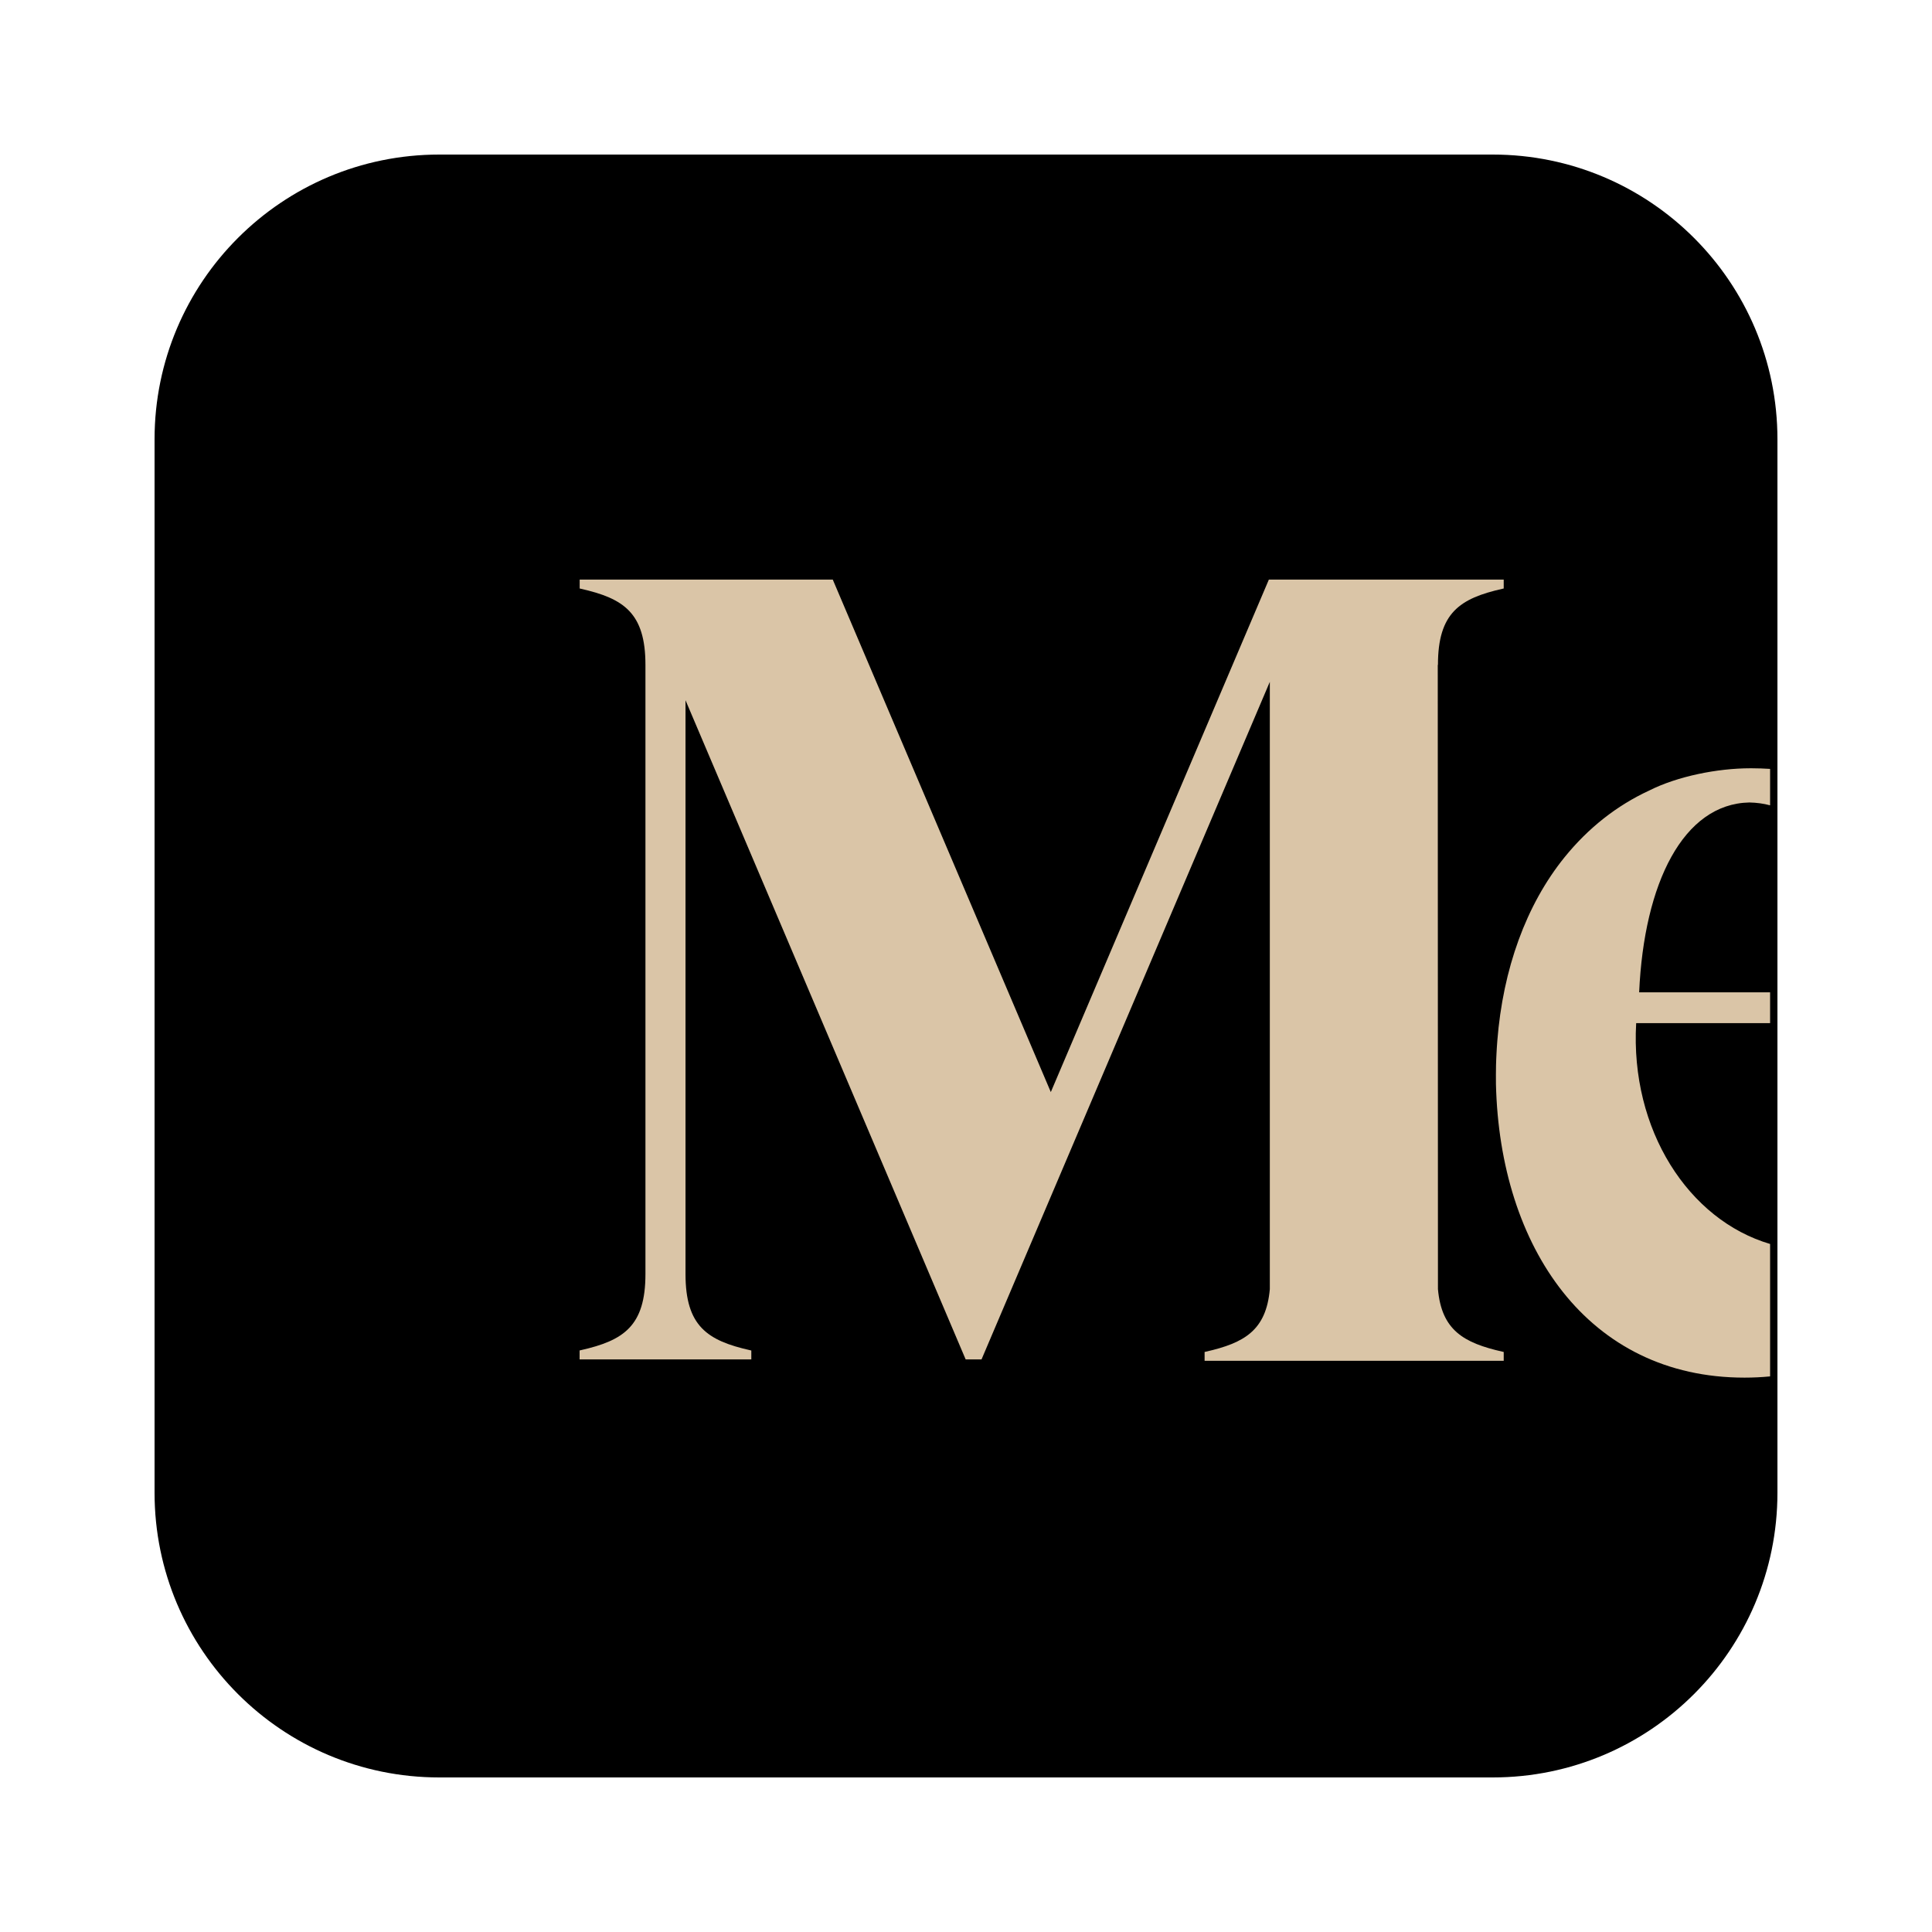
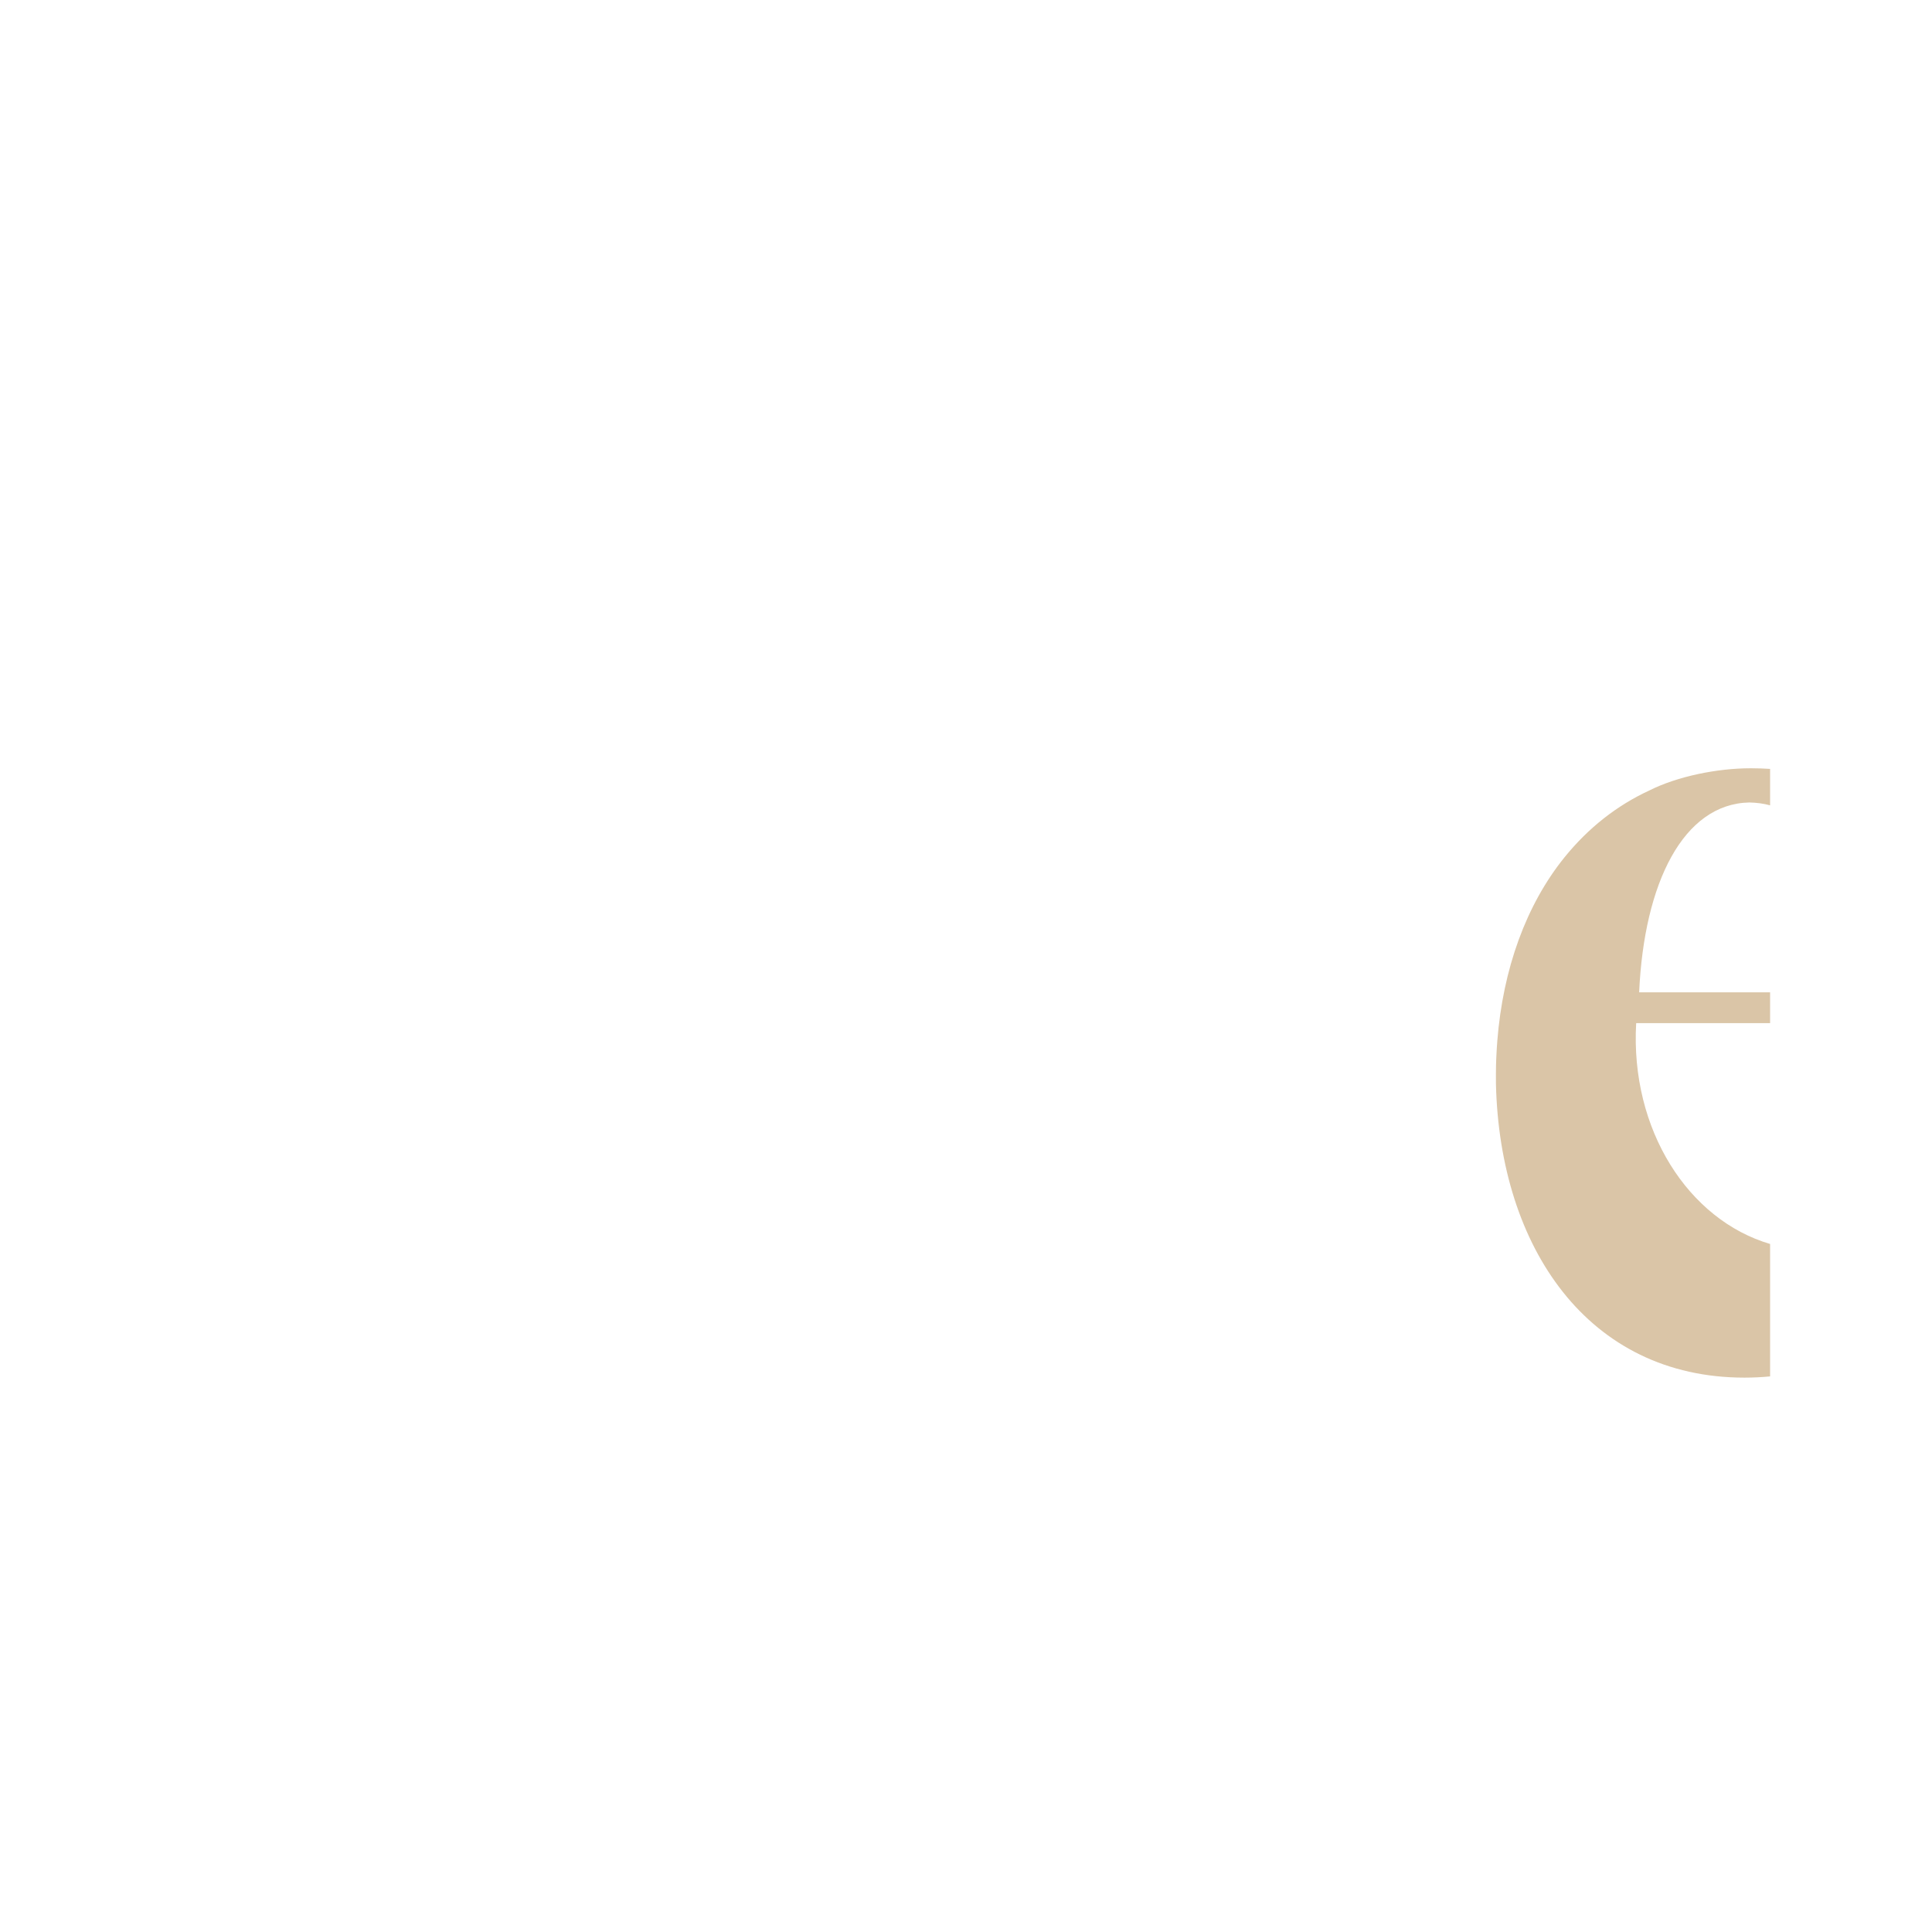
<svg xmlns="http://www.w3.org/2000/svg" fill="none" height="100%" overflow="visible" preserveAspectRatio="none" style="display: block;" viewBox="0 0 50 50" width="100%">
  <g id="Medium-Icon-White">
-     <path d="M38.632 4H11.368C7.299 4 4 7.299 4 11.368V38.632C4 42.701 7.299 46 11.368 46H38.632C42.701 46 46 42.701 46 38.632V11.368C46 7.299 42.701 4 38.632 4Z" fill="black" id="Vector" />
    <g id="Group 4">
      <path d="M45.81 32.194V35.621C45.595 35.642 45.374 35.653 45.147 35.653C41.095 35.653 38.814 32.278 38.715 28.055C38.713 27.892 38.714 27.73 38.717 27.569C38.719 27.468 38.724 27.368 38.729 27.268C38.731 27.215 38.734 27.165 38.738 27.109C38.742 27.053 38.746 26.997 38.75 26.941C38.896 25.077 39.496 23.418 40.487 22.19C41.103 21.428 41.842 20.847 42.681 20.459C43.417 20.088 44.453 19.883 45.297 19.883H45.333C45.493 19.883 45.652 19.889 45.81 19.899V20.842C45.642 20.796 45.463 20.772 45.272 20.768C43.565 20.804 42.548 22.848 42.421 25.681H45.81V26.479H42.345L42.344 26.48C42.187 29.24 43.698 31.572 45.81 32.194Z" fill="#DAC5A7" id="Vector_2" />
-       <path d="M38.886 15.237L38.916 15.23V15H32.838L27.195 28.263L21.552 15H15.002V15.23L15.031 15.237C16.141 15.487 16.704 15.861 16.704 17.207V32.973C16.704 34.32 16.139 34.693 15.029 34.943L15 34.95V35.181H19.444V34.951L19.414 34.944C18.305 34.694 17.741 34.32 17.741 32.974V18.122L24.991 35.181H25.402L32.863 17.646V33.363C32.768 34.427 32.209 34.755 31.205 34.982L31.175 34.989V35.217H38.916V34.989L38.886 34.982C37.88 34.755 37.309 34.427 37.214 33.363L37.209 17.207H37.214C37.214 15.861 37.777 15.487 38.886 15.237Z" fill="#DAC5A7" id="Vector_3" />
    </g>
  </g>
</svg>